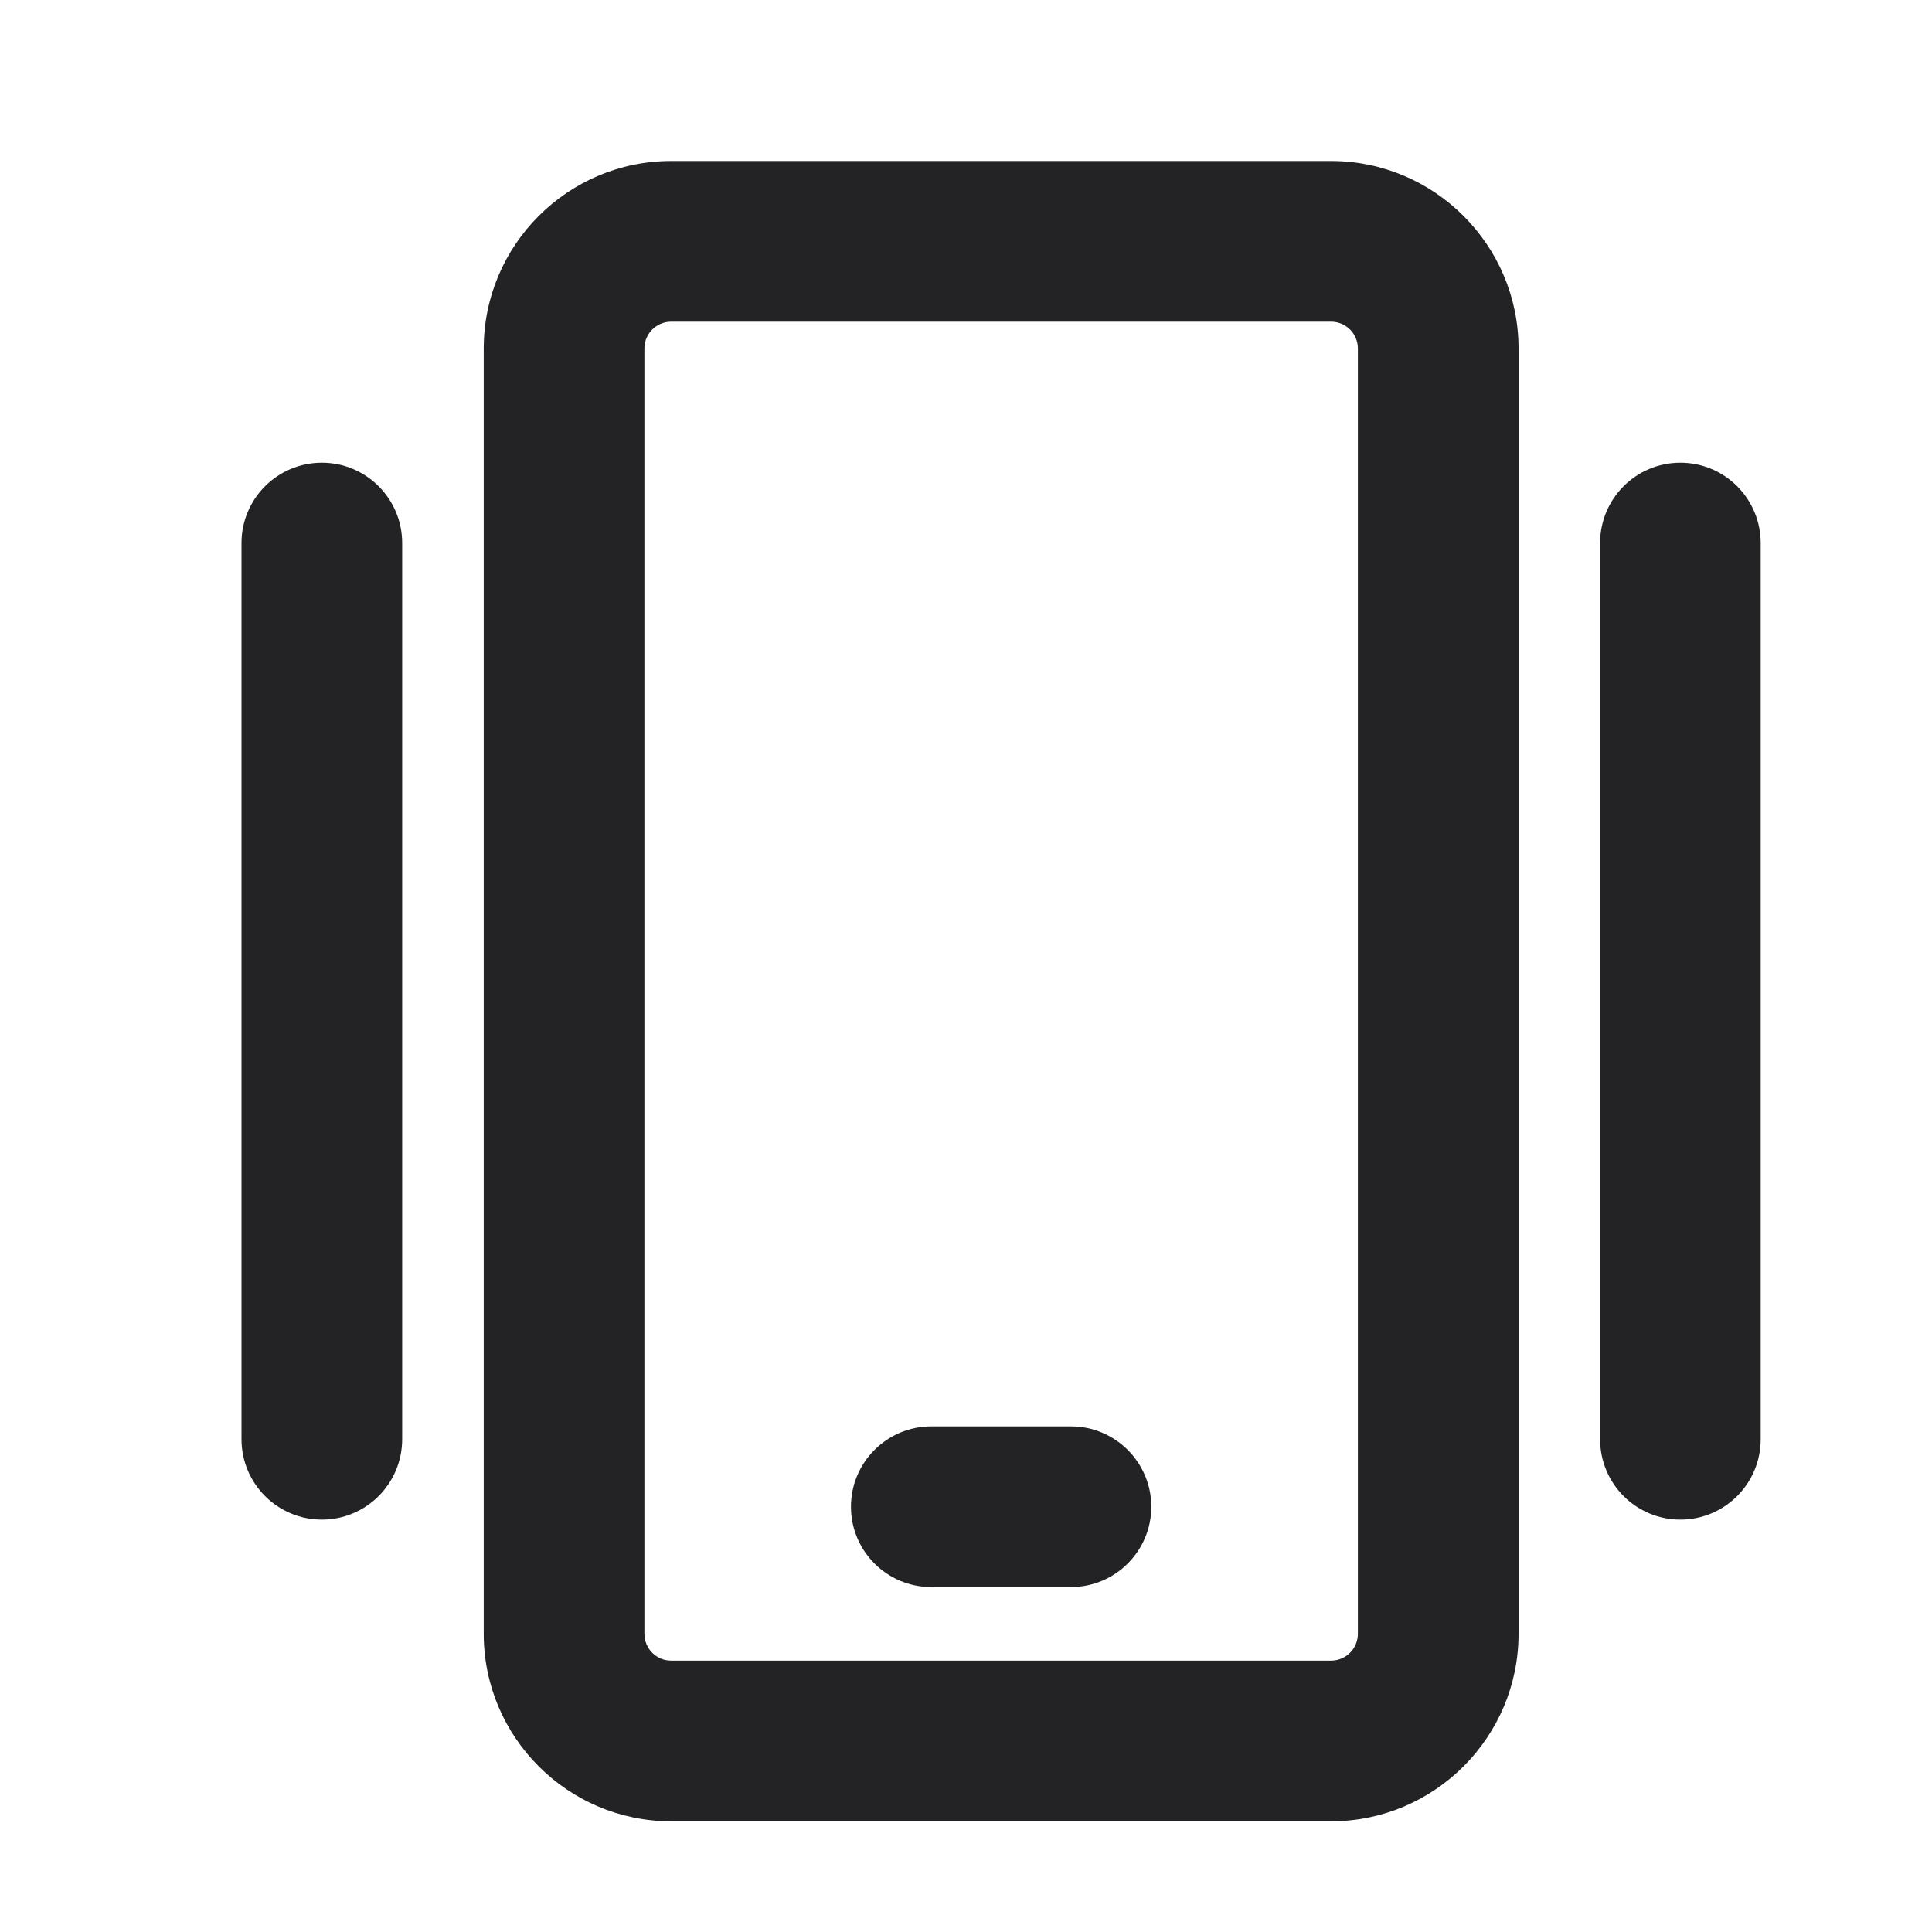
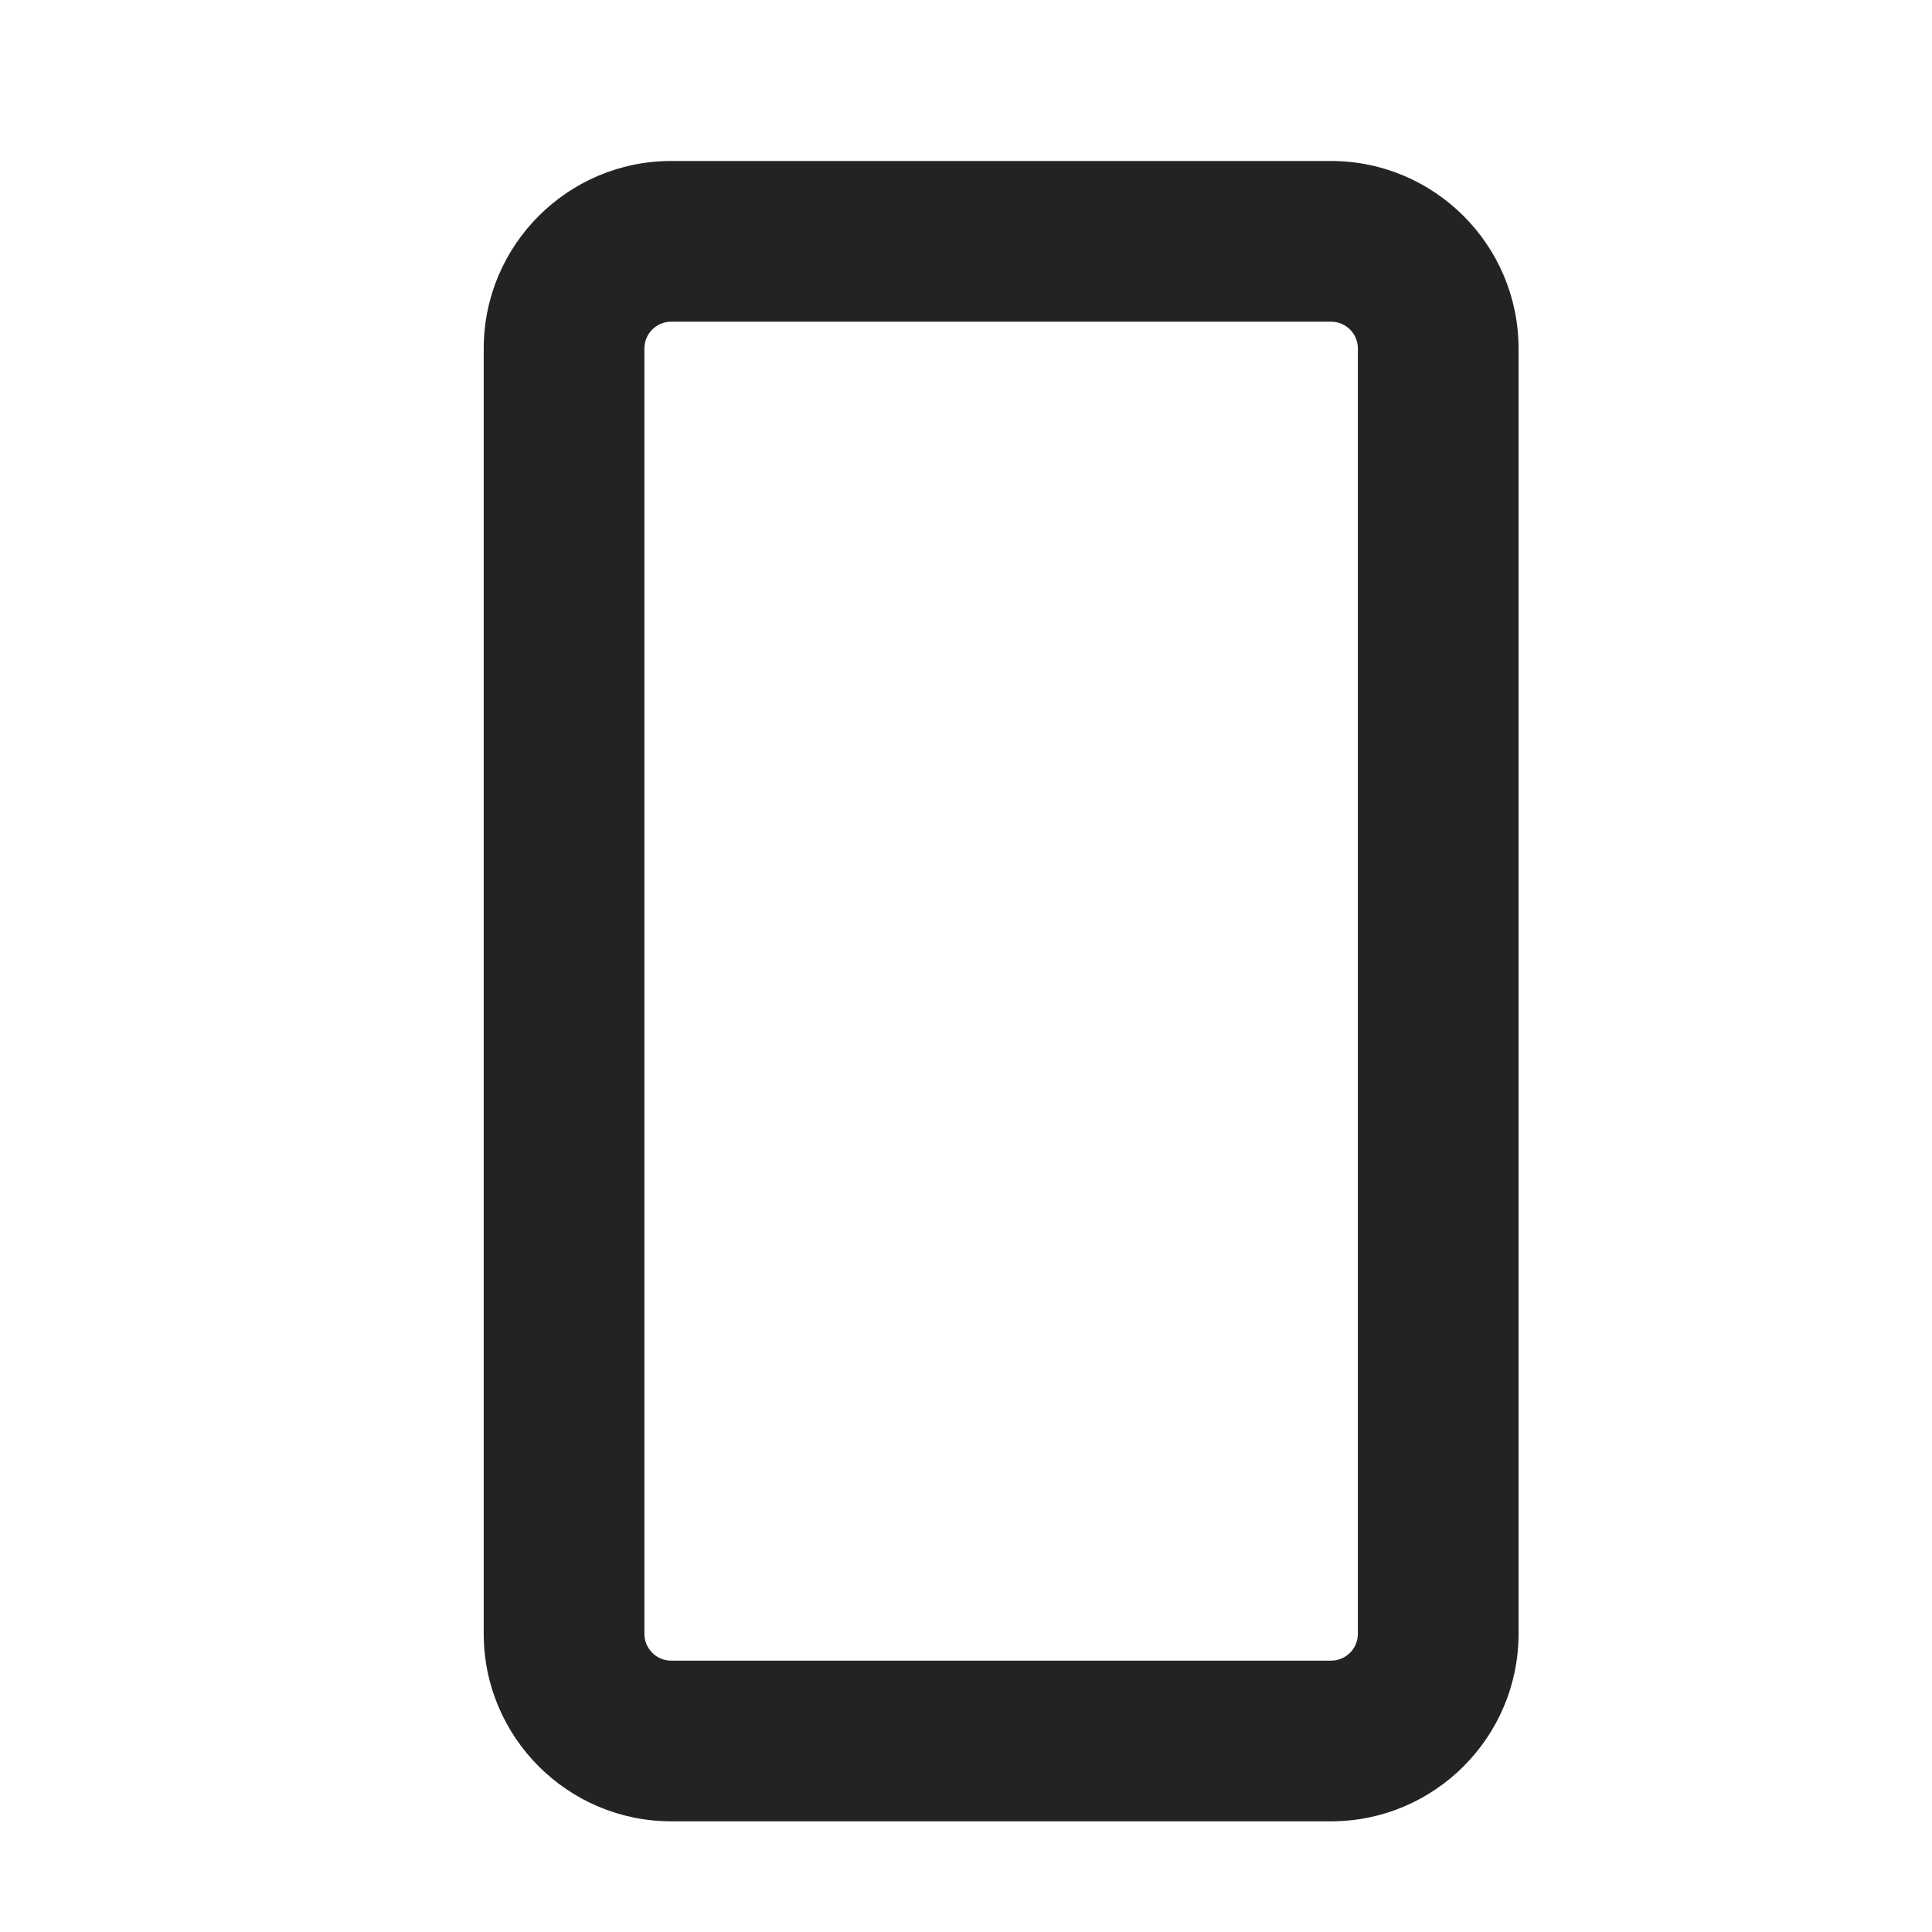
<svg xmlns="http://www.w3.org/2000/svg" width="24" height="24" viewBox="0 0 24 24" fill="none">
  <path d="M16.535 2H8.337C7.054 2 6.009 3.045 6.009 4.329V20.296C6.009 21.58 7.054 22.625 8.337 22.625H16.535C17.819 22.625 18.864 21.58 18.864 20.296V4.329C18.864 3.045 17.819 2 16.535 2ZM16.868 20.296C16.868 20.48 16.719 20.629 16.535 20.629H8.337C8.154 20.629 8.005 20.48 8.005 20.296V4.329C8.005 4.145 8.154 3.996 8.337 3.996H16.535C16.719 3.996 16.868 4.145 16.868 4.329V20.296Z" fill="#232325" />
-   <path d="M13.304 17.719H11.569C11.018 17.719 10.571 18.166 10.571 18.717C10.571 19.268 11.018 19.715 11.569 19.715H13.304C13.854 19.715 14.302 19.268 14.302 18.717C14.302 18.166 13.854 17.719 13.304 17.719Z" fill="#232325" />
-   <path d="M3.998 5.748C3.447 5.748 3 6.195 3 6.746V17.878C3 18.43 3.447 18.877 3.998 18.877C4.549 18.877 4.996 18.43 4.996 17.878V6.746C4.996 6.195 4.549 5.748 3.998 5.748Z" fill="#232325" />
-   <path d="M20.874 5.748C20.323 5.748 19.877 6.195 19.877 6.746V17.878C19.877 18.43 20.323 18.877 20.874 18.877C21.425 18.877 21.872 18.43 21.872 17.878V6.746C21.872 6.195 21.425 5.748 20.874 5.748Z" fill="#232325" />
</svg>